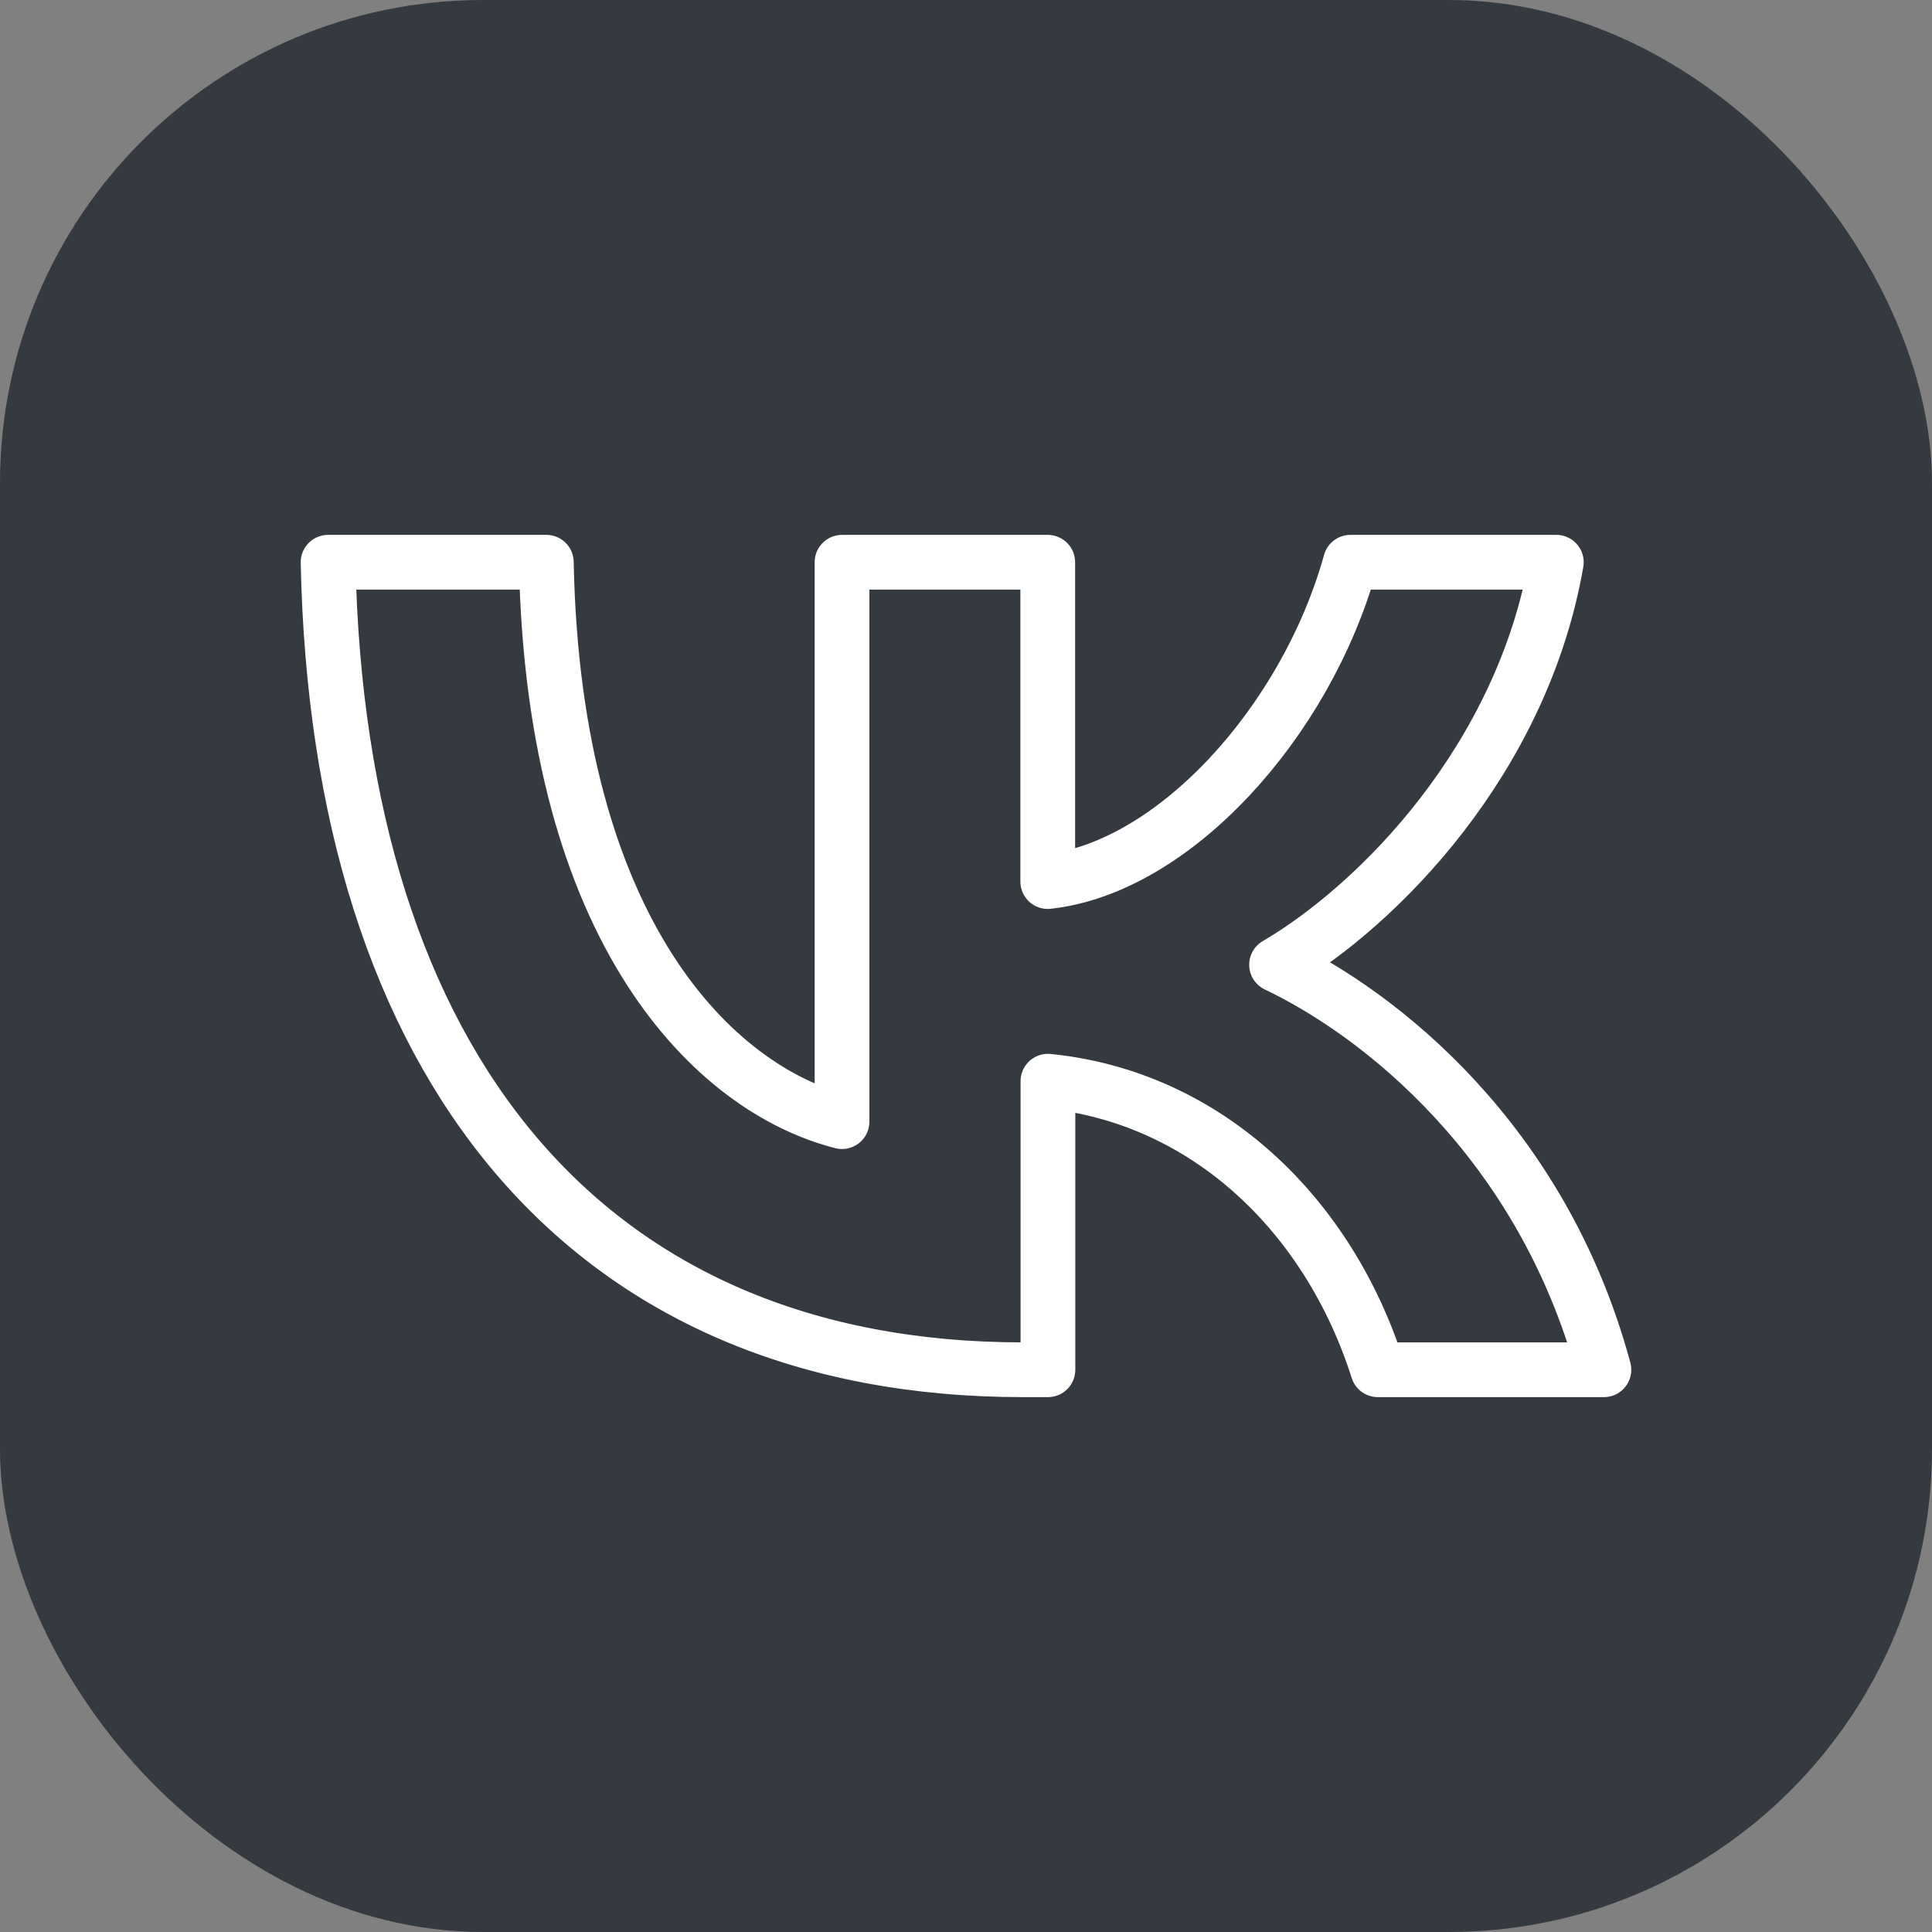
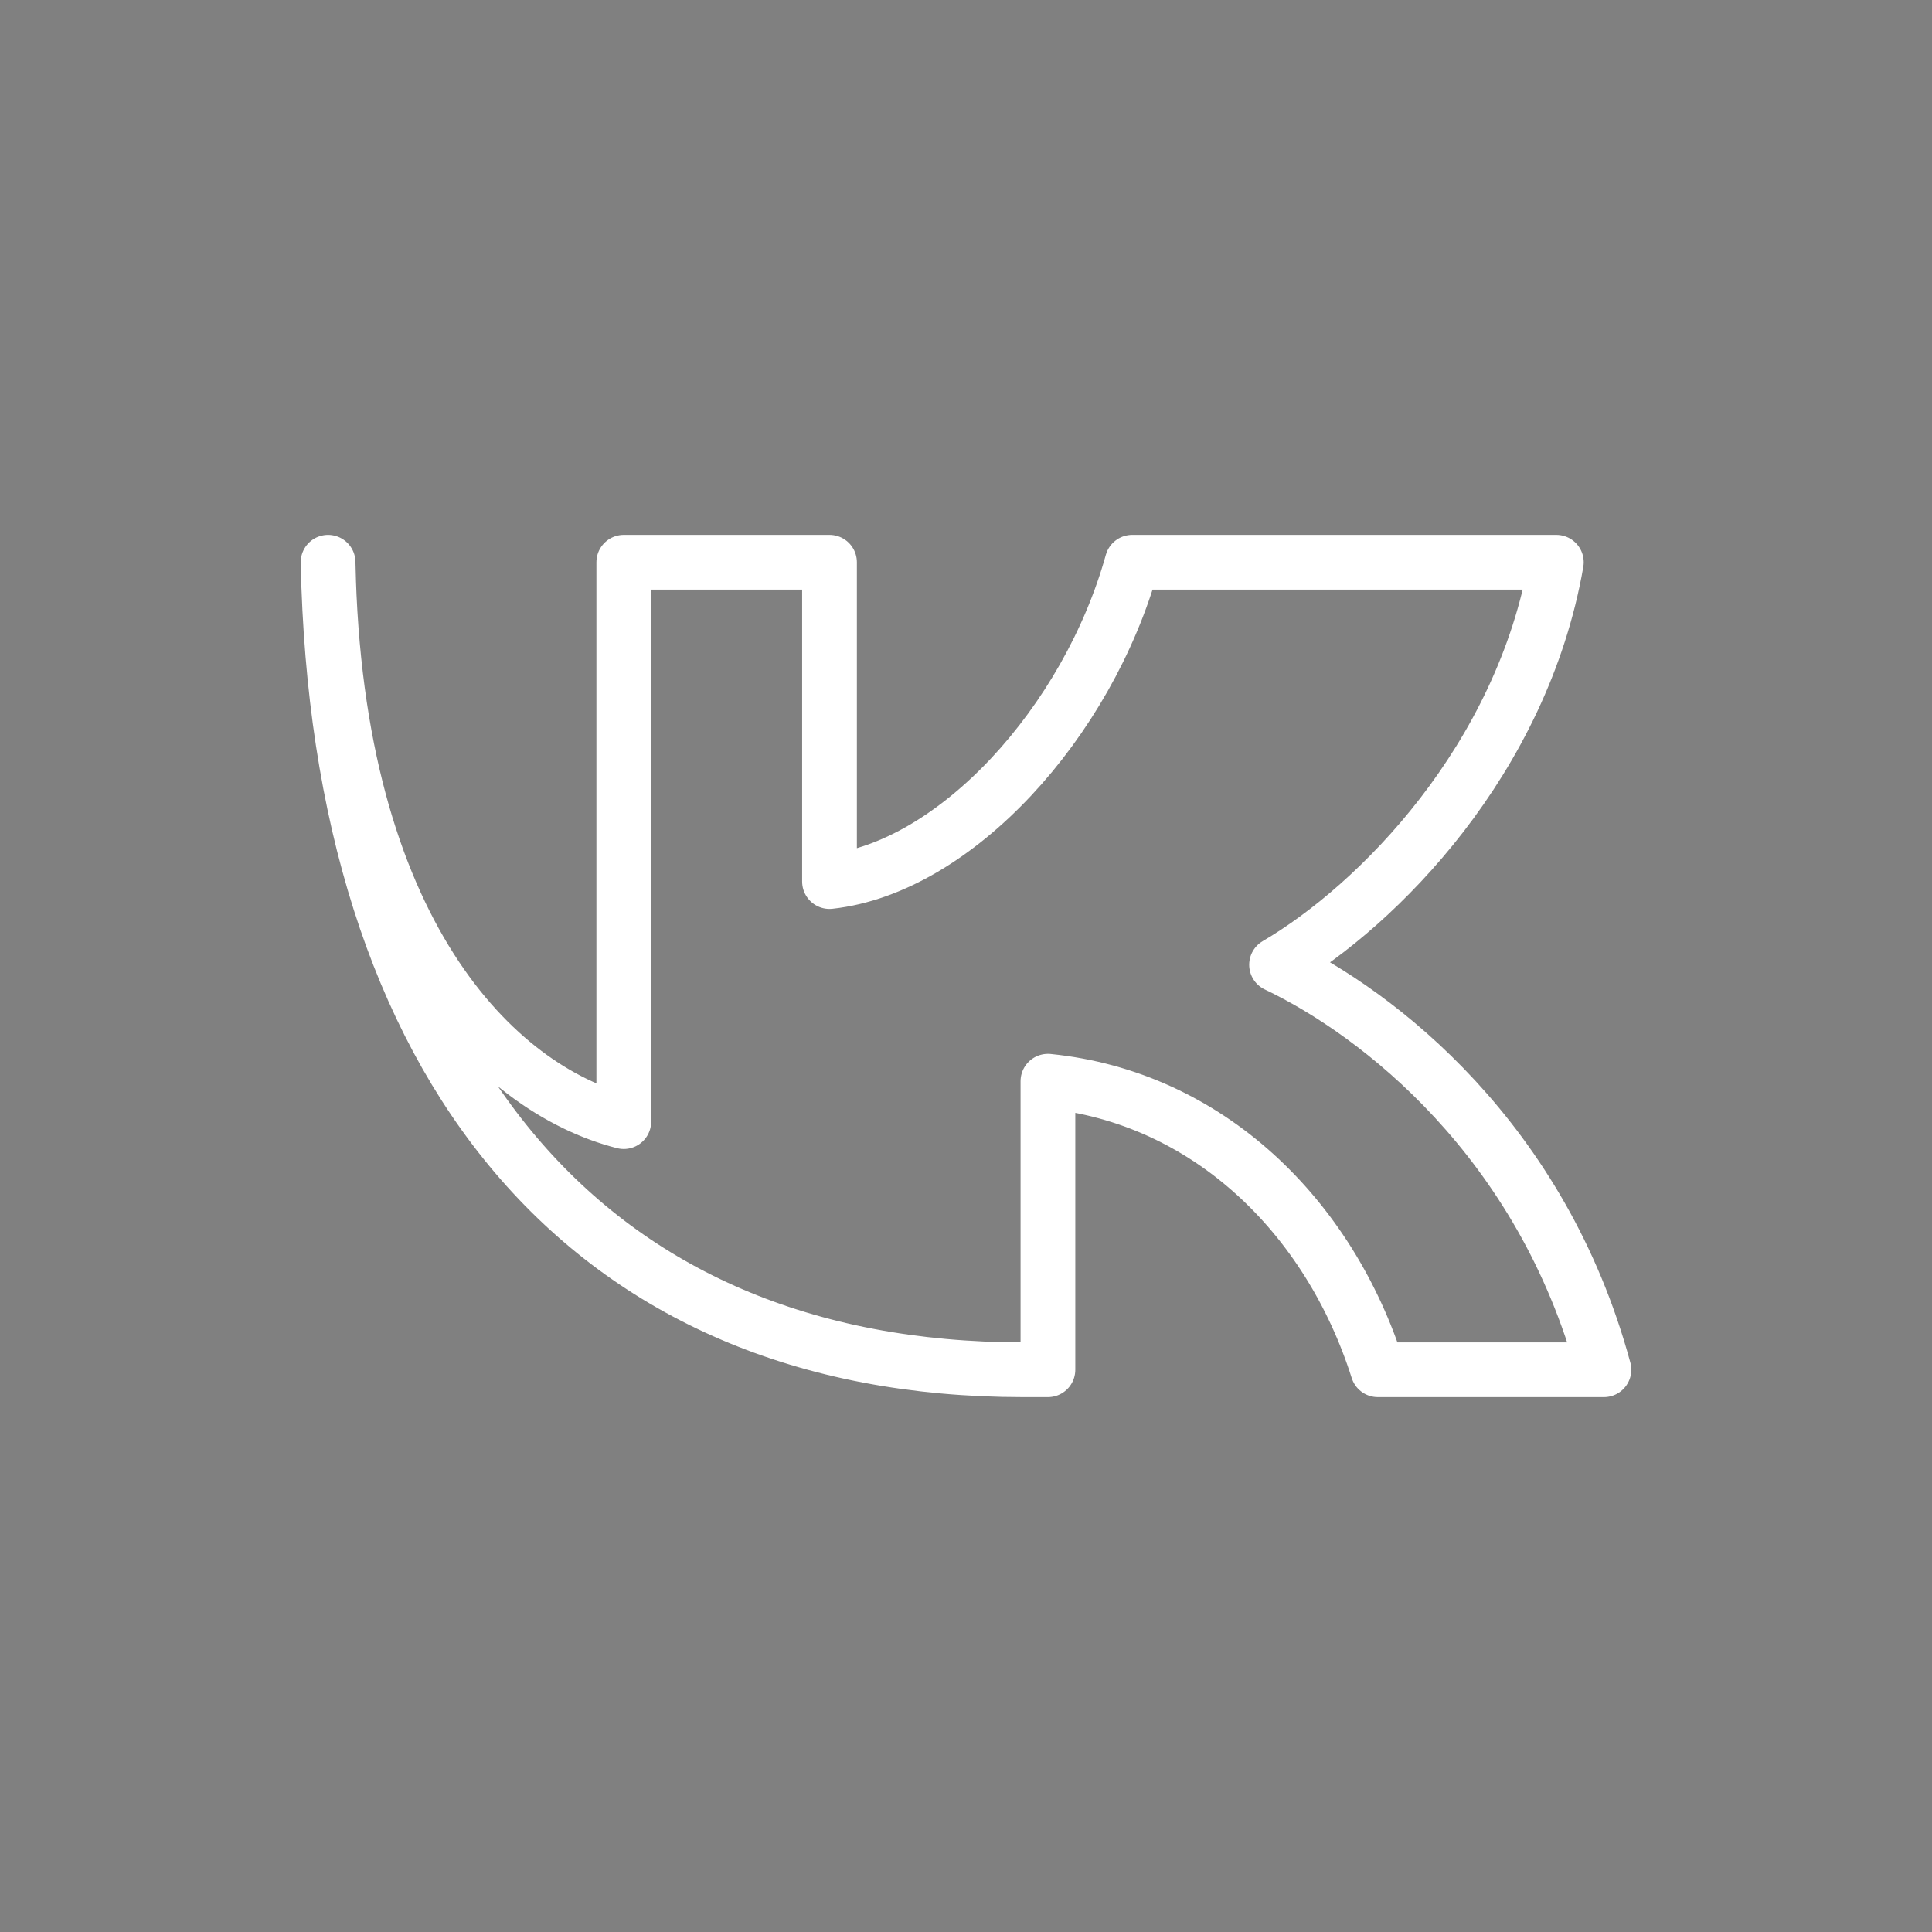
<svg xmlns="http://www.w3.org/2000/svg" width="800px" height="800px" viewBox="-0.9 -0.9 10.80 10.80" xml:space="preserve" fill="#ffffff" stroke="#ffffff">
  <rect x="-0.9" y="-0.9" width="10.80" height="10.80" fill="#808080" stroke="none" />
  <g id="SVGRepo_bgCarrier" stroke-width="0">
-     <rect x="-0.9" y="-0.9" width="10.80" height="10.80" rx="2.7" fill="#343a40" strokewidth="0" />
-   </g>
+     </g>
  <g id="SVGRepo_tracerCarrier" stroke-linecap="round" stroke-linejoin="round" />
  <g id="SVGRepo_iconCarrier">
-     <path fill="#ffffff" d="M4.818 6.757C2.382 6.757.992 5.063.934 2.243h1.22c.04 2.07.94 2.946 1.653 3.127V2.243h1.15v1.785c.703-.077 1.443-.89 1.692-1.785H7.8c-.192 1.102-.994 1.916-1.564 2.25.57.271 1.483.98 1.83 2.264H6.802c-.272-.858-.95-1.523-1.844-1.613v1.613z" style="fill:none;stroke:#ffffff;stroke-width:0.306;stroke-linecap:round;stroke-linejoin:round;stroke-dasharray:none;stroke-opacity:1" />
+     <path fill="#ffffff" d="M4.818 6.757C2.382 6.757.992 5.063.934 2.243c.04 2.07.94 2.946 1.653 3.127V2.243h1.15v1.785c.703-.077 1.443-.89 1.692-1.785H7.8c-.192 1.102-.994 1.916-1.564 2.25.57.271 1.483.98 1.83 2.264H6.802c-.272-.858-.95-1.523-1.844-1.613v1.613z" style="fill:none;stroke:#ffffff;stroke-width:0.306;stroke-linecap:round;stroke-linejoin:round;stroke-dasharray:none;stroke-opacity:1" />
  </g>
</svg>